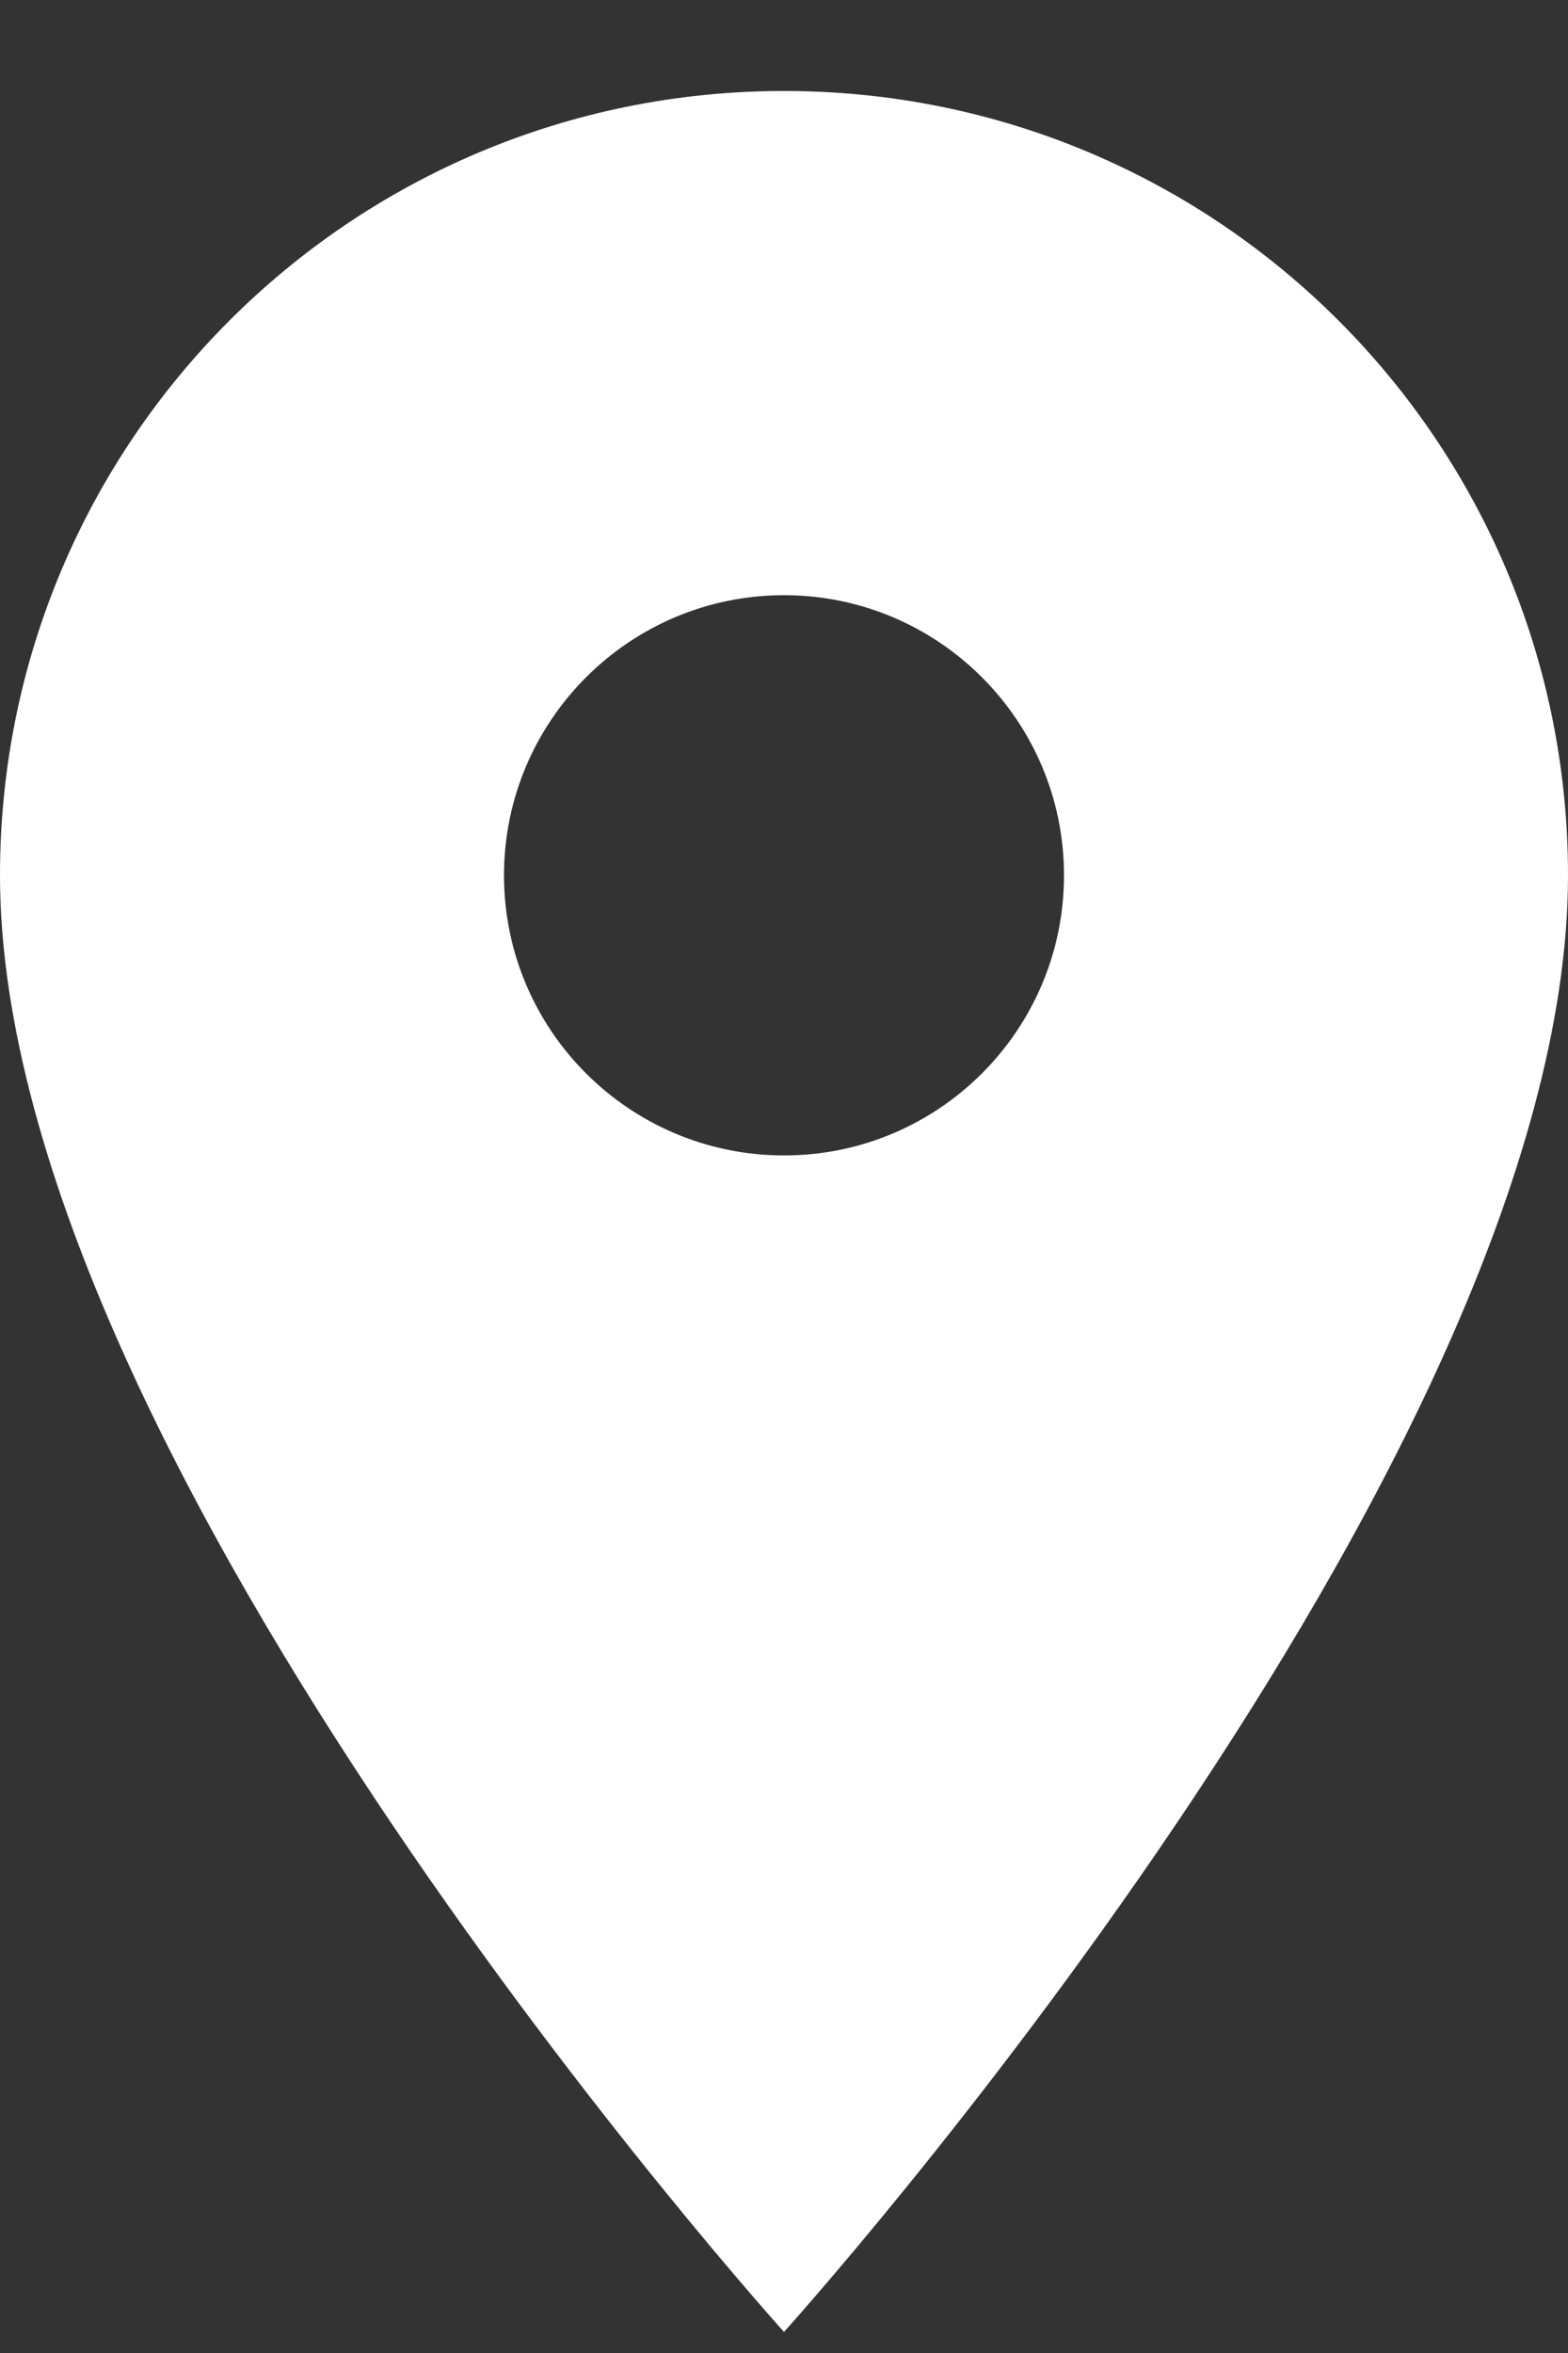
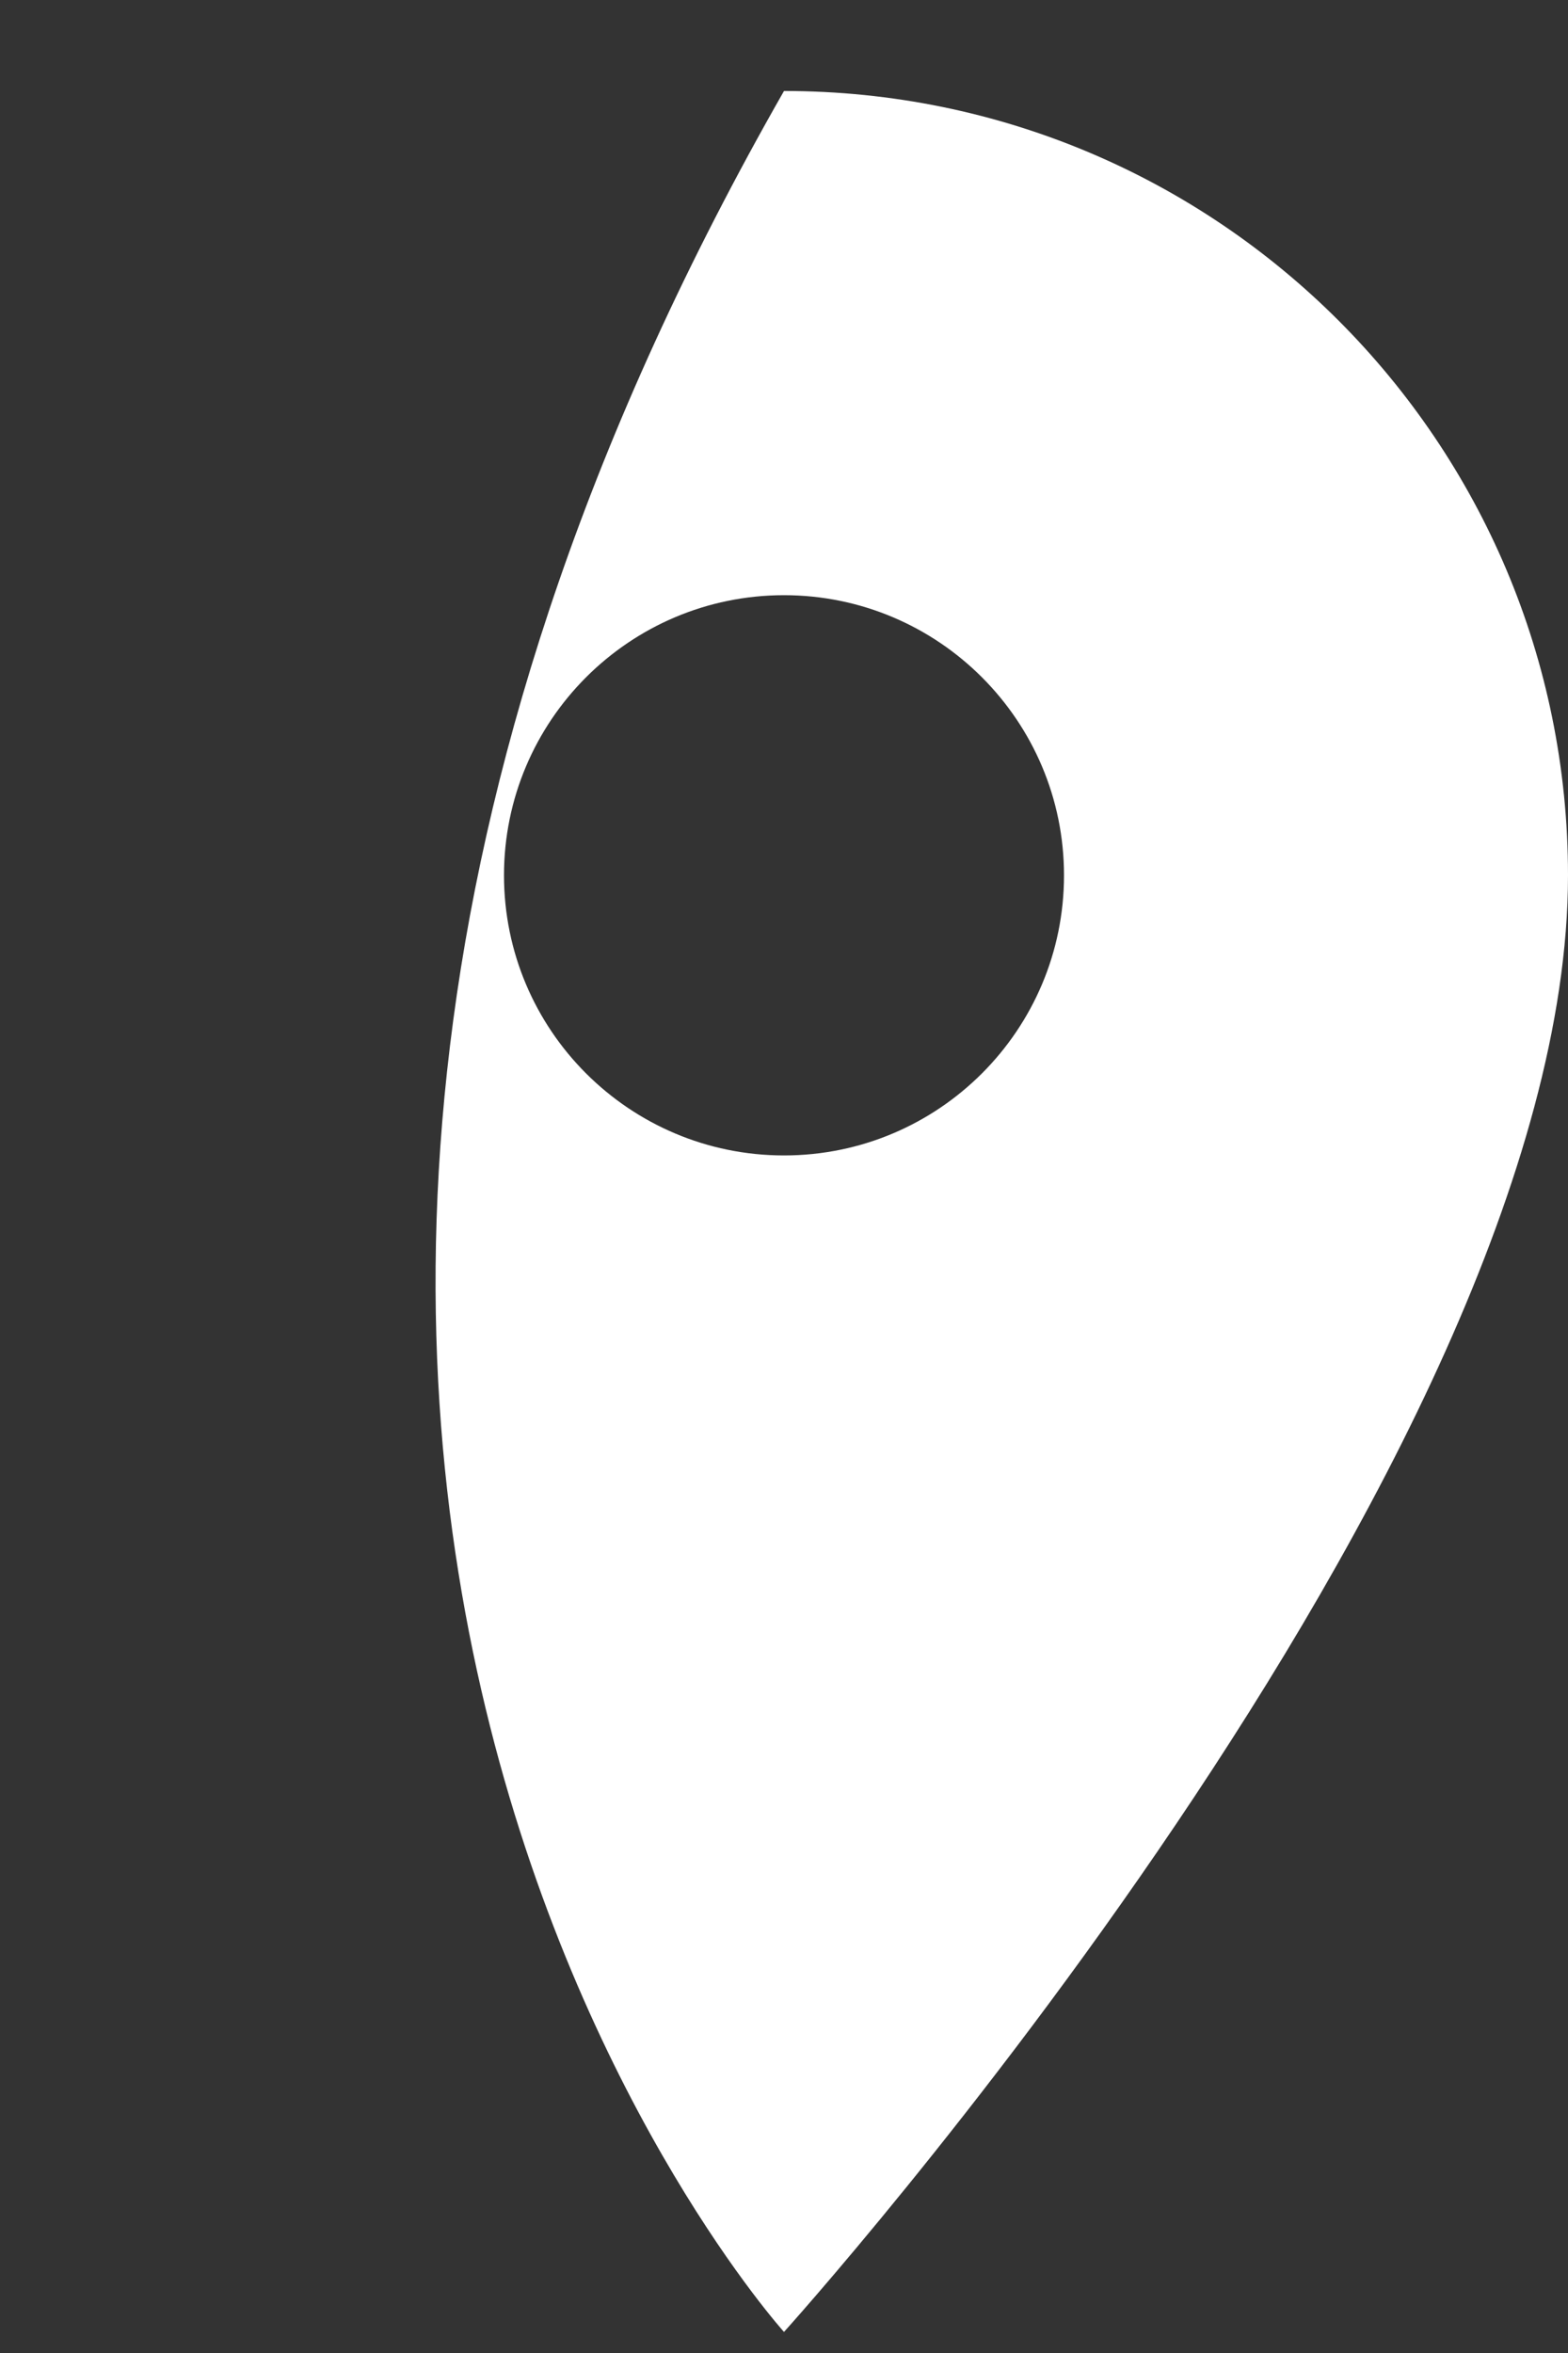
<svg xmlns="http://www.w3.org/2000/svg" width="14" height="21" viewBox="0 0 14 21" fill="none">
  <rect x="0" y="0" width="14" height="21" fill="#333333" stroke="none" />
-   <path d="M7 0.812C3.13 0.812 0 3.942 0 7.812C0 13.062 7 20.812 7 20.812C7 20.812 14 13.062 14 7.812C14 3.942 10.87 0.812 7 0.812ZM7 10.312C5.62 10.312 4.5 9.193 4.5 7.812C4.5 6.433 5.62 5.312 7 5.312C8.38 5.312 9.5 6.433 9.5 7.812C9.5 9.193 8.38 10.312 7 10.312Z" fill="white" />
+   <path d="M7 0.812C0 13.062 7 20.812 7 20.812C7 20.812 14 13.062 14 7.812C14 3.942 10.87 0.812 7 0.812ZM7 10.312C5.62 10.312 4.5 9.193 4.5 7.812C4.5 6.433 5.62 5.312 7 5.312C8.38 5.312 9.5 6.433 9.5 7.812C9.5 9.193 8.38 10.312 7 10.312Z" fill="white" />
</svg>